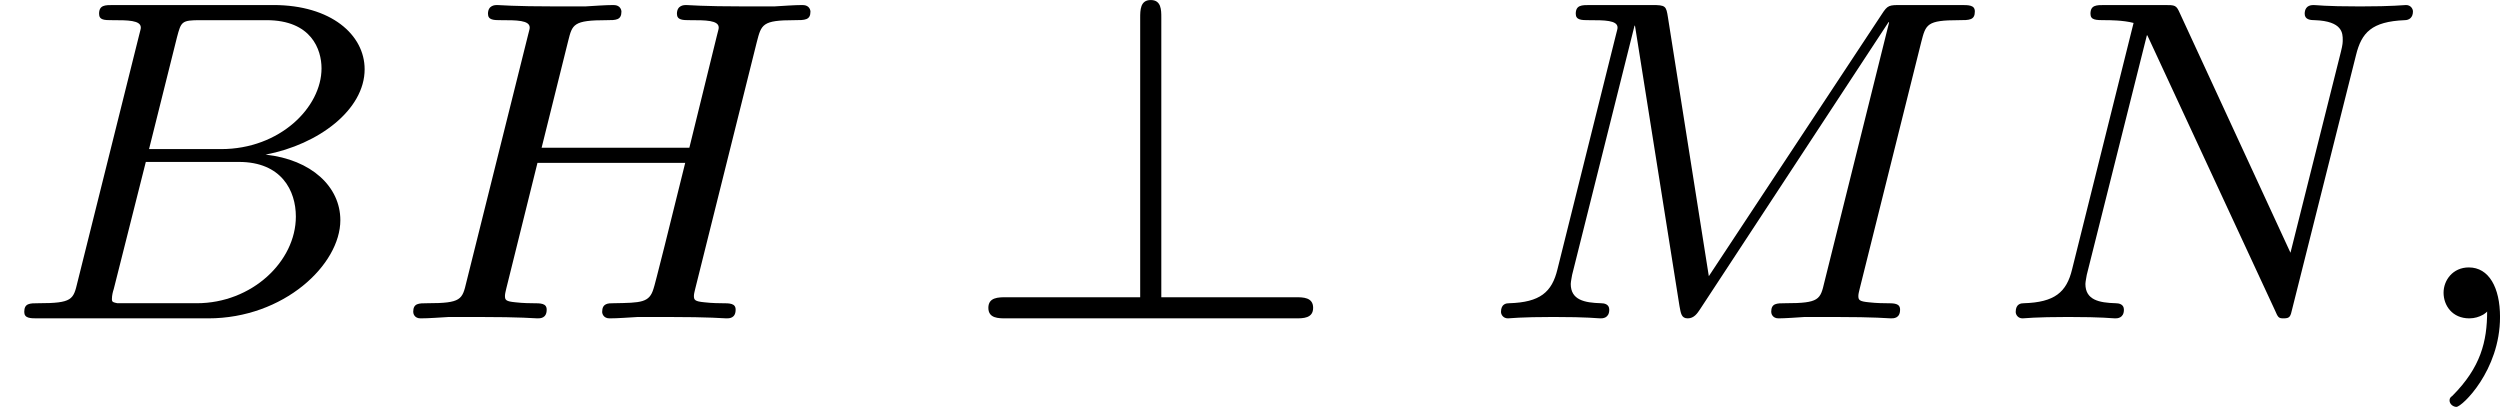
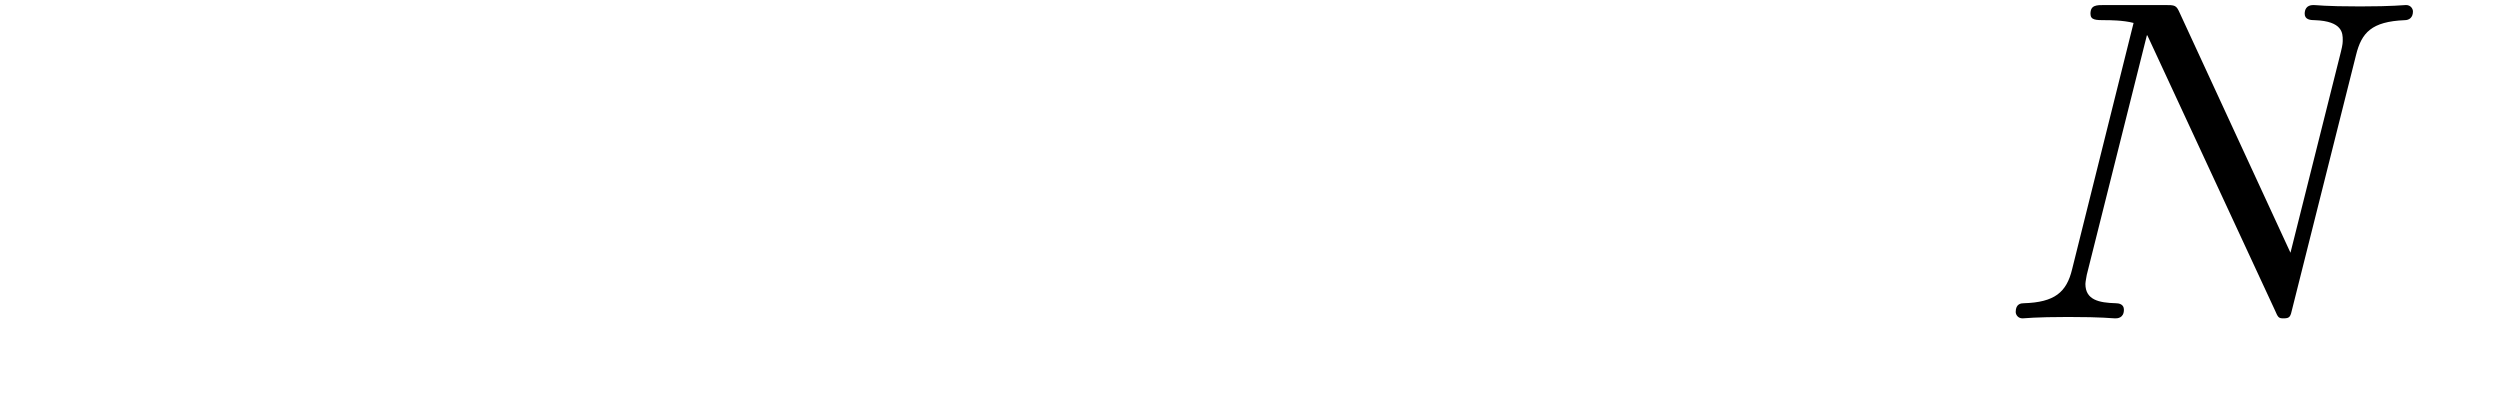
<svg xmlns="http://www.w3.org/2000/svg" xmlns:xlink="http://www.w3.org/1999/xlink" version="1.1" width="86.874pt" height="14.139pt" viewBox="421.273 1026.955 86.874 14.139">
  <defs>
-     <path id="g3-63" d="M3.475-5.228C3.475-5.356 3.475-5.531 3.292-5.531S3.108-5.356 3.108-5.22V-.367H.781C.646-.367 .47-.367 .47-.183S.646 0 .781 0H5.81C5.938 0 6.113 0 6.113-.183S5.938-.367 5.81-.367H3.475V-5.228Z" />
-     <path id="g4-59" d="M1.49-.12C1.49 .399 1.379 .853 .885 1.347C.853 1.371 .837 1.387 .837 1.427C.837 1.49 .901 1.538 .956 1.538C1.052 1.538 1.714 .909 1.714-.024C1.714-.534 1.522-.885 1.172-.885C.893-.885 .733-.662 .733-.446C.733-.223 .885 0 1.18 0C1.371 0 1.49-.112 1.49-.12Z" />
-     <path id="g4-66" d="M1.347-.63C1.275-.327 1.259-.263 .669-.263C.518-.263 .422-.263 .422-.112C.422 0 .526 0 .662 0H3.618C4.933 0 5.914-.933 5.914-1.706C5.914-2.287 5.412-2.758 4.615-2.845C5.539-3.021 6.336-3.626 6.336-4.328C6.336-4.926 5.754-5.444 4.75-5.444H1.969C1.825-5.444 1.722-5.444 1.722-5.292C1.722-5.181 1.817-5.181 1.953-5.181C2.216-5.181 2.447-5.181 2.447-5.053C2.447-5.021 2.439-5.013 2.415-4.91L1.347-.63ZM2.59-2.941L3.076-4.886C3.148-5.157 3.156-5.181 3.483-5.181H4.631C5.412-5.181 5.587-4.67 5.587-4.344C5.587-3.666 4.862-2.941 3.842-2.941H2.59ZM2.04-.263C1.969-.279 1.945-.279 1.945-.335C1.945-.399 1.961-.462 1.977-.51L2.534-2.718H4.152C4.894-2.718 5.141-2.216 5.141-1.769C5.141-.988 4.376-.263 3.419-.263H2.04Z" />
-     <path id="g4-72" d="M6.368-4.798C6.448-5.109 6.464-5.181 7.022-5.181C7.205-5.181 7.301-5.181 7.301-5.332C7.301-5.34 7.293-5.444 7.165-5.444C7.014-5.444 6.822-5.428 6.671-5.42H6.169C5.404-5.42 5.197-5.444 5.141-5.444C5.109-5.444 4.981-5.444 4.981-5.292C4.981-5.181 5.085-5.181 5.212-5.181C5.475-5.181 5.707-5.181 5.707-5.053C5.707-5.021 5.699-5.013 5.675-4.91L5.197-2.965H2.63L3.092-4.822C3.164-5.109 3.18-5.181 3.762-5.181C3.921-5.181 4.017-5.181 4.017-5.332C4.017-5.34 4.009-5.444 3.881-5.444C3.73-5.444 3.539-5.428 3.387-5.42H2.885C2.12-5.42 1.913-5.444 1.857-5.444C1.825-5.444 1.698-5.444 1.698-5.292C1.698-5.181 1.801-5.181 1.929-5.181C2.192-5.181 2.423-5.181 2.423-5.053C2.423-5.021 2.415-5.013 2.391-4.91L1.323-.63C1.251-.327 1.235-.263 .646-.263C.494-.263 .399-.263 .399-.112C.399-.08 .422 0 .526 0C.677 0 .869-.016 1.02-.024H1.53C2.295-.024 2.503 0 2.558 0C2.606 0 2.718 0 2.718-.151C2.718-.263 2.614-.263 2.479-.263C2.455-.263 2.311-.263 2.176-.279C2.008-.295 1.993-.319 1.993-.391C1.993-.43 2.008-.478 2.016-.518L2.558-2.702H5.125C4.894-1.761 4.583-.518 4.575-.518C4.503-.271 4.36-.271 3.881-.263C3.786-.263 3.682-.263 3.682-.112C3.682-.08 3.706 0 3.81 0C3.961 0 4.152-.016 4.304-.024H4.814C5.579-.024 5.786 0 5.842 0C5.89 0 6.001 0 6.001-.151C6.001-.263 5.898-.263 5.762-.263C5.738-.263 5.595-.263 5.46-.279C5.292-.295 5.276-.319 5.276-.391C5.276-.43 5.292-.478 5.3-.518L6.368-4.798Z" />
-     <path id="g4-77" d="M7.739-4.798C7.819-5.109 7.835-5.181 8.393-5.181C8.576-5.181 8.671-5.181 8.671-5.332C8.671-5.444 8.568-5.444 8.424-5.444H7.396C7.181-5.444 7.157-5.444 7.054-5.284L4.049-.733L3.339-5.228C3.308-5.428 3.3-5.444 3.061-5.444H1.985C1.841-5.444 1.737-5.444 1.737-5.292C1.737-5.181 1.841-5.181 1.969-5.181C2.232-5.181 2.463-5.181 2.463-5.053C2.463-5.021 2.455-5.013 2.431-4.91L1.419-.853C1.323-.454 1.116-.279 .582-.263C.534-.263 .438-.255 .438-.112C.438-.064 .478 0 .558 0C.59 0 .773-.024 1.347-.024C1.977-.024 2.096 0 2.168 0C2.2 0 2.319 0 2.319-.151C2.319-.247 2.232-.263 2.176-.263C1.889-.271 1.65-.319 1.65-.598C1.65-.638 1.674-.749 1.674-.757L2.758-5.085H2.766L3.539-.215C3.563-.088 3.571 0 3.682 0S3.85-.088 3.897-.159L7.173-5.149L7.181-5.141L6.057-.63C5.986-.327 5.97-.263 5.38-.263C5.228-.263 5.133-.263 5.133-.112C5.133-.08 5.157 0 5.26 0S5.603-.016 5.715-.024H6.225C6.966-.024 7.157 0 7.213 0C7.261 0 7.372 0 7.372-.151C7.372-.263 7.269-.263 7.133-.263C7.109-.263 6.966-.263 6.83-.279C6.663-.295 6.647-.319 6.647-.391C6.647-.43 6.663-.478 6.671-.518L7.739-4.798Z" />
    <path id="g4-78" d="M6.312-4.575C6.408-4.965 6.583-5.157 7.157-5.181C7.237-5.181 7.301-5.228 7.301-5.332C7.301-5.38 7.261-5.444 7.181-5.444C7.125-5.444 6.974-5.42 6.384-5.42C5.746-5.42 5.643-5.444 5.571-5.444C5.444-5.444 5.42-5.356 5.42-5.292C5.42-5.189 5.523-5.181 5.595-5.181C6.081-5.165 6.081-4.949 6.081-4.838C6.081-4.798 6.081-4.758 6.049-4.631L5.173-1.14L3.252-5.3C3.188-5.444 3.172-5.444 2.981-5.444H1.945C1.801-5.444 1.698-5.444 1.698-5.292C1.698-5.181 1.793-5.181 1.961-5.181C2.024-5.181 2.264-5.181 2.447-5.133L1.379-.853C1.283-.454 1.076-.279 .542-.263C.494-.263 .399-.255 .399-.112C.399-.064 .438 0 .518 0C.55 0 .733-.024 1.307-.024C1.937-.024 2.056 0 2.128 0C2.16 0 2.279 0 2.279-.151C2.279-.247 2.192-.263 2.136-.263C1.849-.271 1.61-.319 1.61-.598C1.61-.638 1.634-.749 1.634-.757L2.678-4.918H2.686L4.902-.143C4.957-.016 4.965 0 5.053 0C5.165 0 5.173-.032 5.204-.167L6.312-4.575Z" />
  </defs>
  <g id="page36" transform="matrix(2 0 0 2 0 0)">
    <use x="210.636" y="519.009" xlink:href="#g4-66" />
    <use x="217.417" y="519.009" xlink:href="#g4-72" />
    <use x="227.339" y="519.009" xlink:href="#g3-63" />
    <use x="236.278" y="519.009" xlink:href="#g4-77" />
    <use x="245.26" y="519.009" xlink:href="#g4-78" />
    <use x="252.36" y="519.009" xlink:href="#g4-59" />
  </g>
</svg>